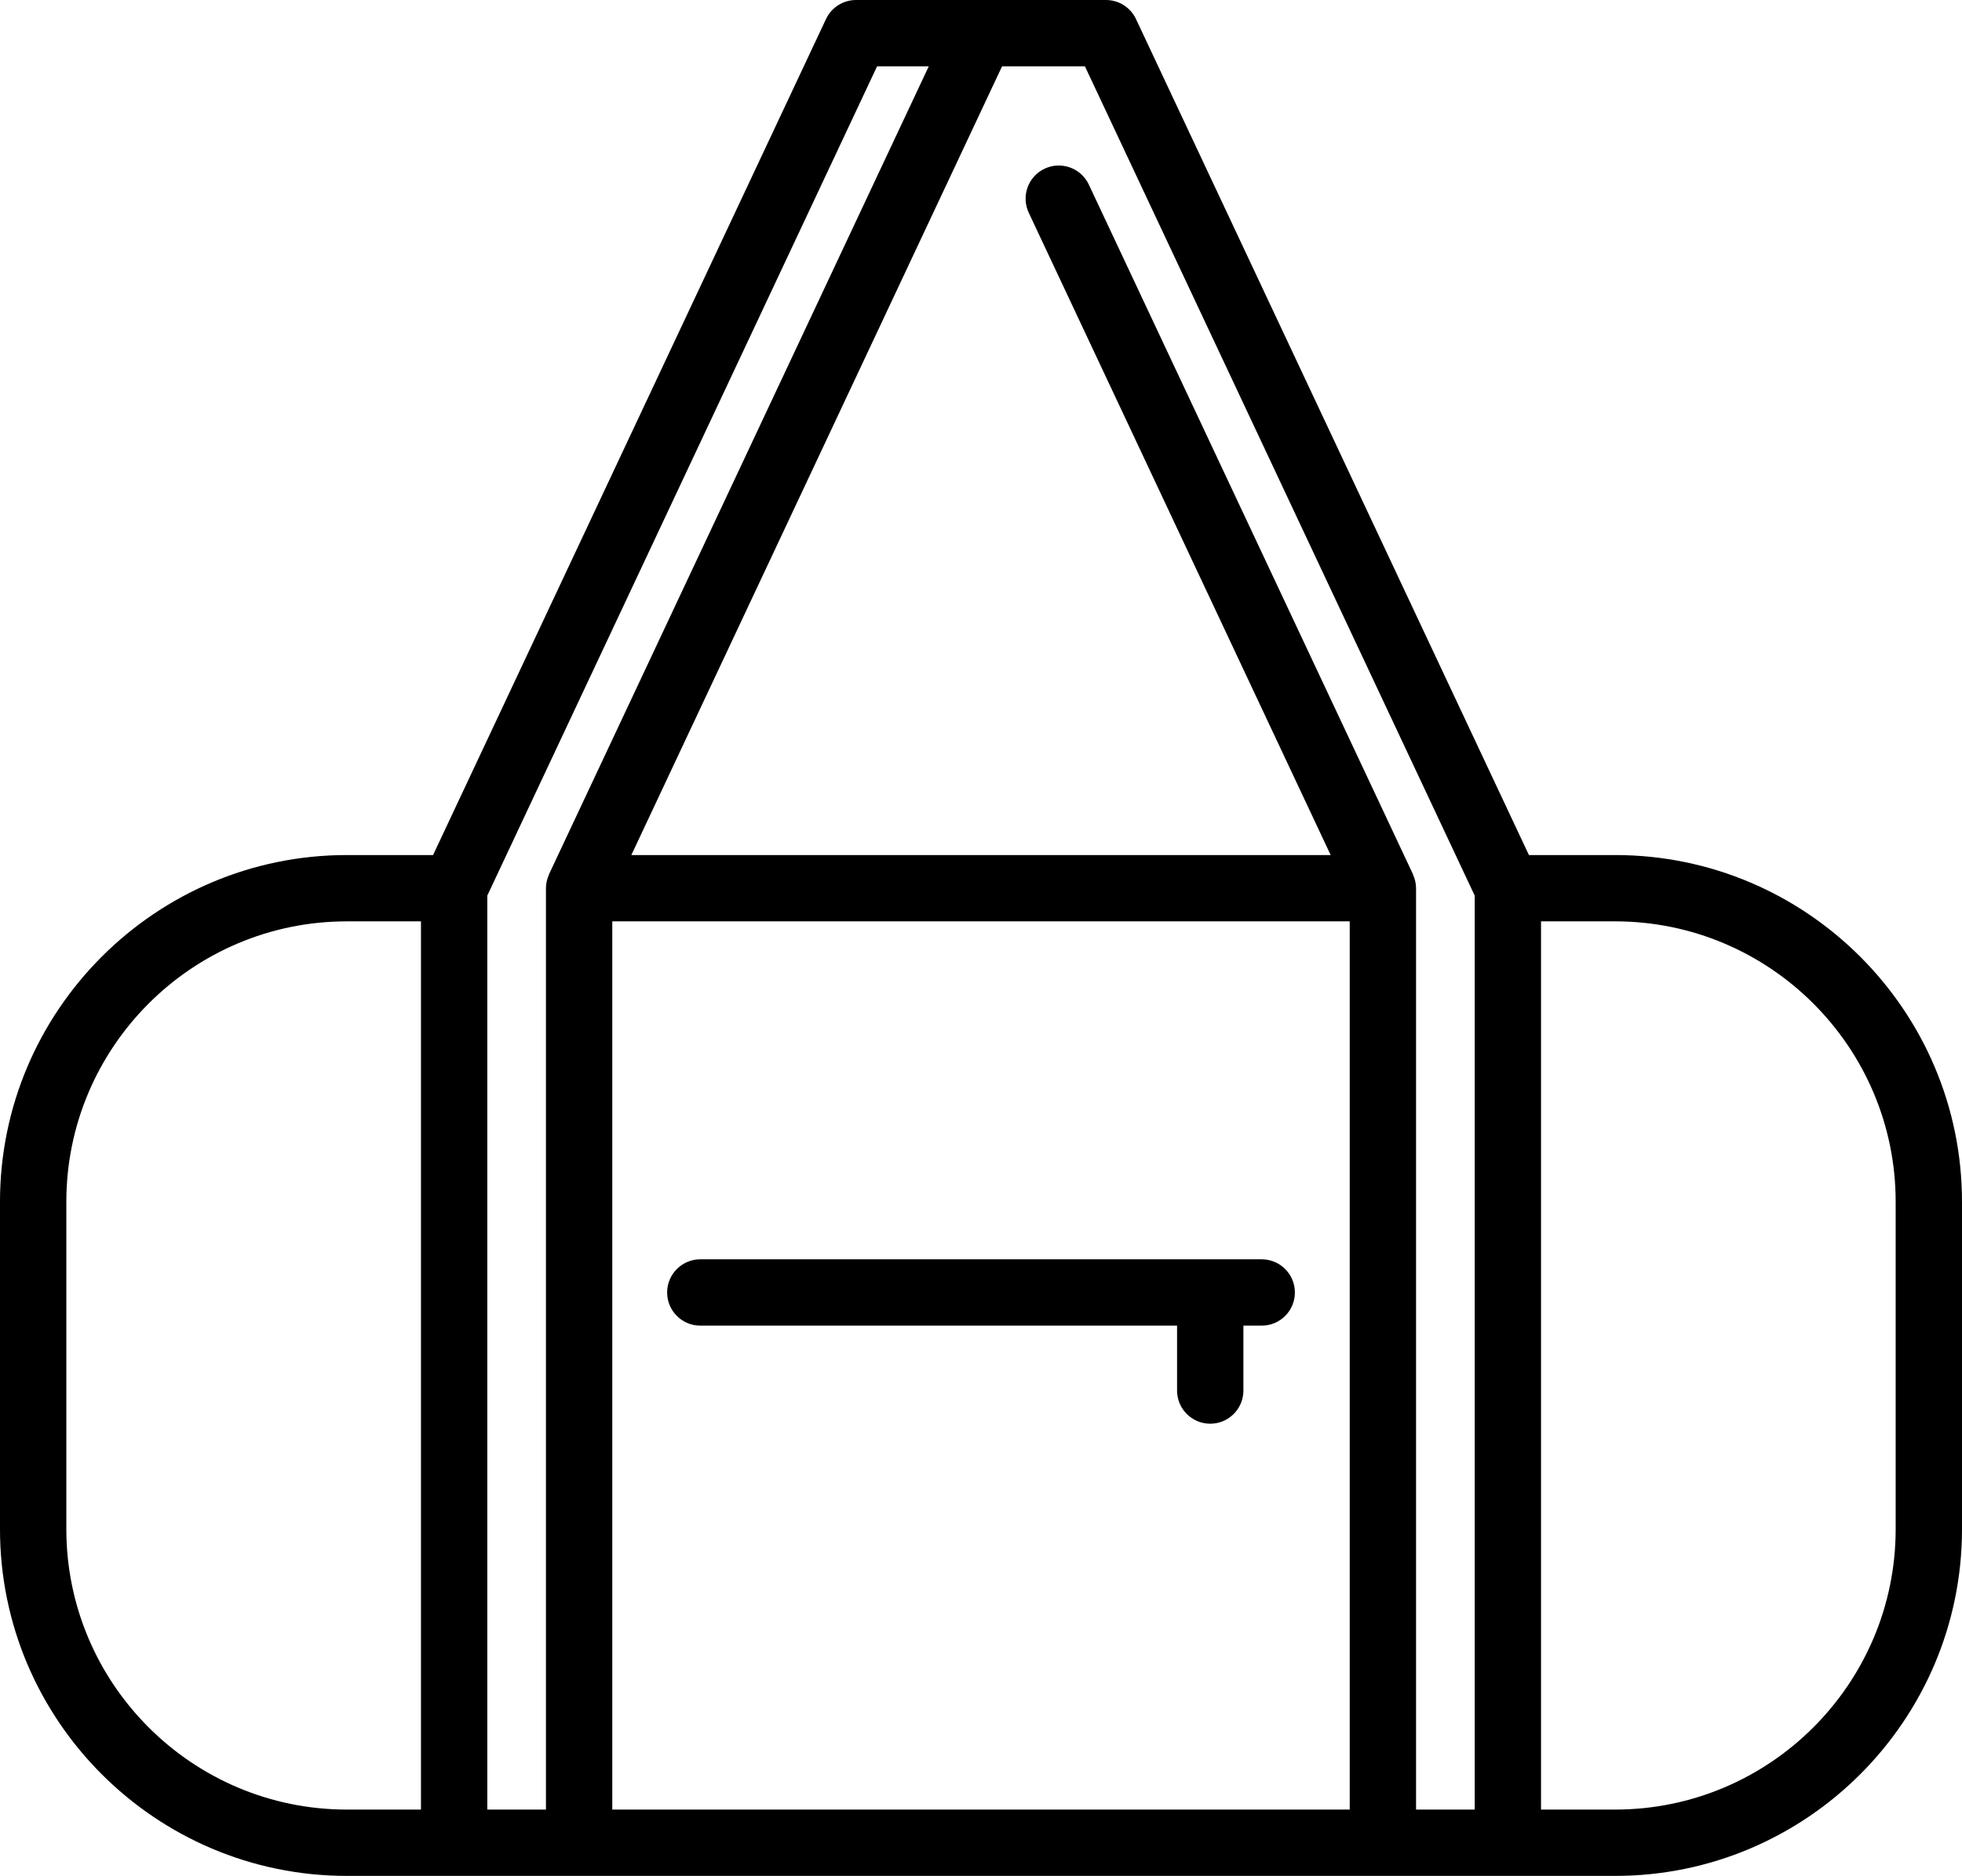
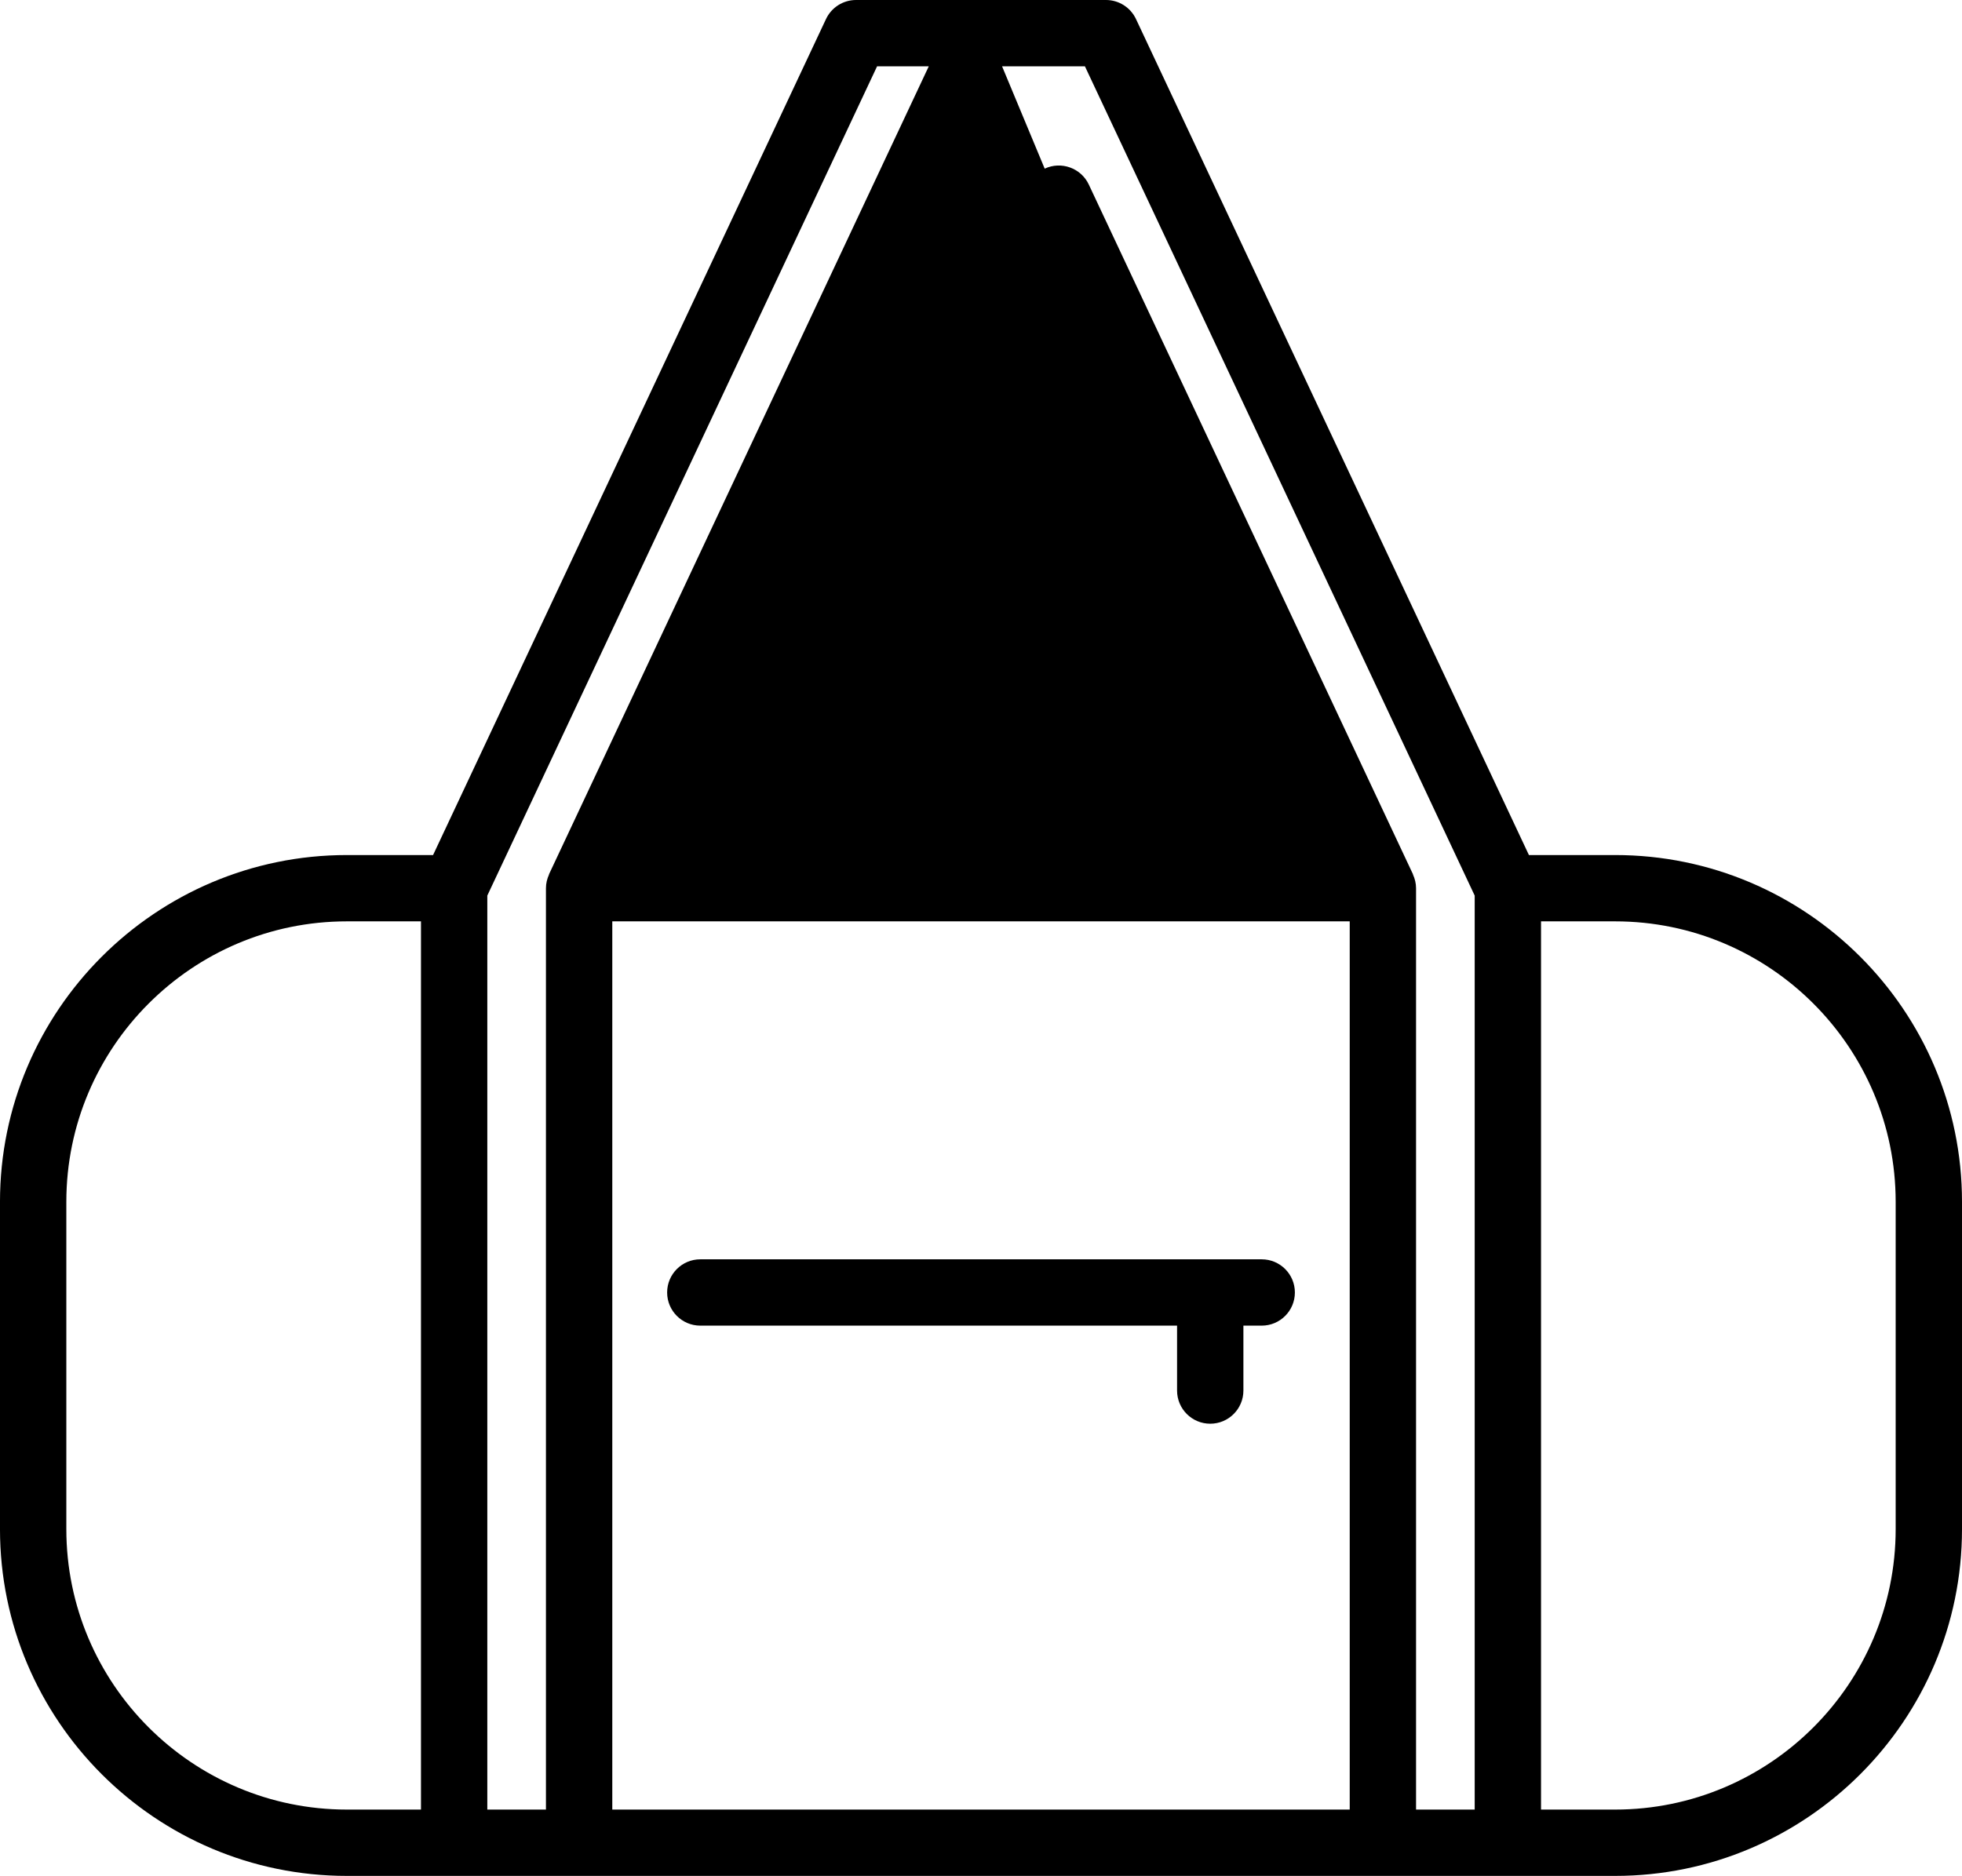
<svg xmlns="http://www.w3.org/2000/svg" version="1.1" viewBox="0 0 280.992 268.725">
  <g>
    <g id="Layer_1">
-       <path d="M231.314,122.487h-12.346L162.694,2.73c-.784-1.665-2.458-2.73-4.3-2.73h-35.797c-1.841,0-3.516,1.065-4.3,2.73l-56.274,119.757h-12.346c-27.391,0-49.678,22.287-49.678,49.678v46.883c0,27.391,22.287,49.678,49.678,49.678h181.637c27.391,0,49.678-22.286,49.678-49.678v-46.883c0-27.391-22.287-49.678-49.678-49.678ZM9.5,219.047v-46.883c0-22.154,18.023-40.178,40.178-40.178h10.613v127.239h-10.613c-22.154,0-40.178-18.023-40.178-40.178ZM69.791,259.225v-130.929L125.613,9.5h7.403l-54.377,115.716c-.013.027-.007.059-.019.086-.267.594-.431,1.241-.431,1.934v131.989h-8.398ZM193.303,259.225h-105.613v-127.239h105.613v127.239ZM202.803,259.225V127.237c0-.693-.164-1.34-.431-1.934-.012-.027-.006-.059-.019-.086l-46.417-98.778c-1.116-2.375-3.954-3.389-6.32-2.28-2.375,1.116-3.396,3.945-2.28,6.32l43.237,92.008h-100.153L143.513,9.5h11.866l55.822,118.796v130.929h-8.398ZM271.492,219.047c0,22.154-18.024,40.178-40.178,40.178h-10.613v-127.239h10.613c22.154,0,40.178,18.023,40.178,40.178v46.883ZM95.545,185.15c0-2.623,2.127-4.75,4.75-4.75h80.404c2.623,0,4.75,2.127,4.75,4.75s-2.127,4.75-4.75,4.75h-2.623v9.3c0,2.623-2.127,4.75-4.75,4.75-2.623,0-4.75-2.127-4.75-4.75v-9.3h-68.281c-2.623,0-4.75-2.127-4.75-4.75Z" />
+       <path d="M231.314,122.487h-12.346L162.694,2.73c-.784-1.665-2.458-2.73-4.3-2.73h-35.797c-1.841,0-3.516,1.065-4.3,2.73l-56.274,119.757h-12.346c-27.391,0-49.678,22.287-49.678,49.678v46.883c0,27.391,22.287,49.678,49.678,49.678h181.637c27.391,0,49.678-22.286,49.678-49.678v-46.883c0-27.391-22.287-49.678-49.678-49.678ZM9.5,219.047v-46.883c0-22.154,18.023-40.178,40.178-40.178h10.613v127.239h-10.613c-22.154,0-40.178-18.023-40.178-40.178ZM69.791,259.225v-130.929L125.613,9.5h7.403l-54.377,115.716c-.013.027-.007.059-.019.086-.267.594-.431,1.241-.431,1.934v131.989h-8.398ZM193.303,259.225h-105.613v-127.239h105.613v127.239ZM202.803,259.225V127.237c0-.693-.164-1.34-.431-1.934-.012-.027-.006-.059-.019-.086l-46.417-98.778c-1.116-2.375-3.954-3.389-6.32-2.28-2.375,1.116-3.396,3.945-2.28,6.32l43.237,92.008L143.513,9.5h11.866l55.822,118.796v130.929h-8.398ZM271.492,219.047c0,22.154-18.024,40.178-40.178,40.178h-10.613v-127.239h10.613c22.154,0,40.178,18.023,40.178,40.178v46.883ZM95.545,185.15c0-2.623,2.127-4.75,4.75-4.75h80.404c2.623,0,4.75,2.127,4.75,4.75s-2.127,4.75-4.75,4.75h-2.623v9.3c0,2.623-2.127,4.75-4.75,4.75-2.623,0-4.75-2.127-4.75-4.75v-9.3h-68.281c-2.623,0-4.75-2.127-4.75-4.75Z" />
    </g>
  </g>
</svg>